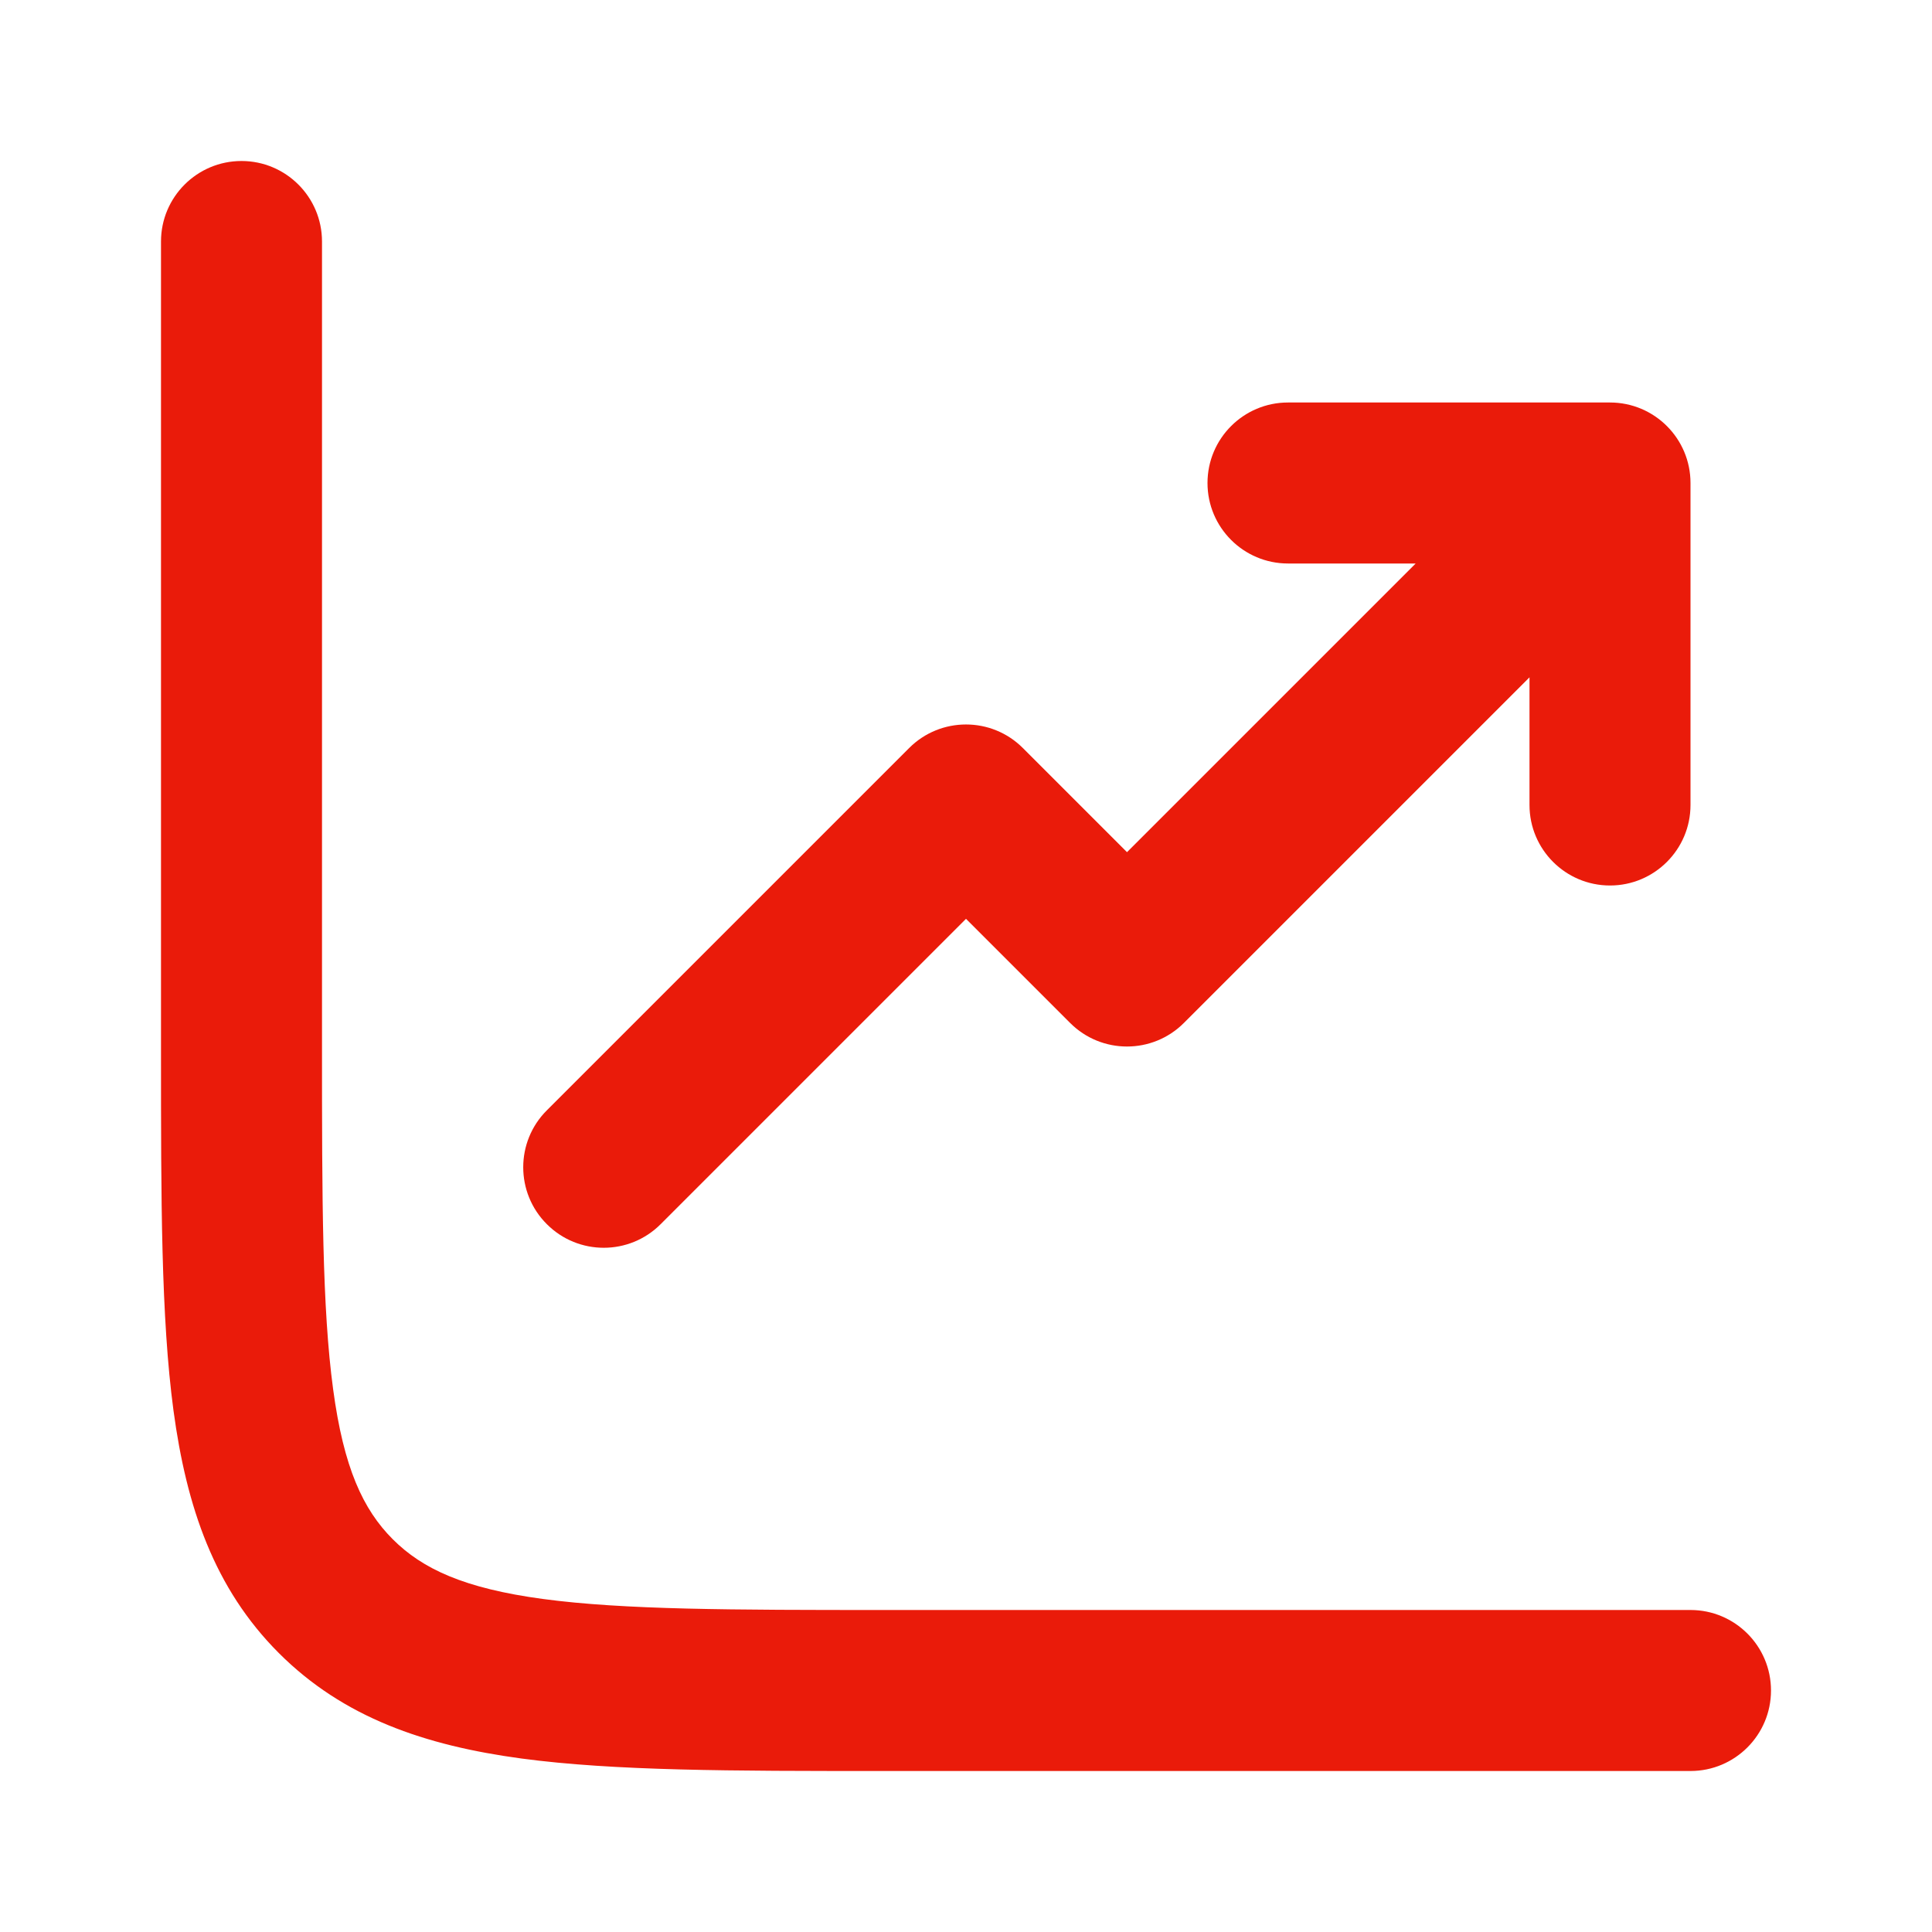
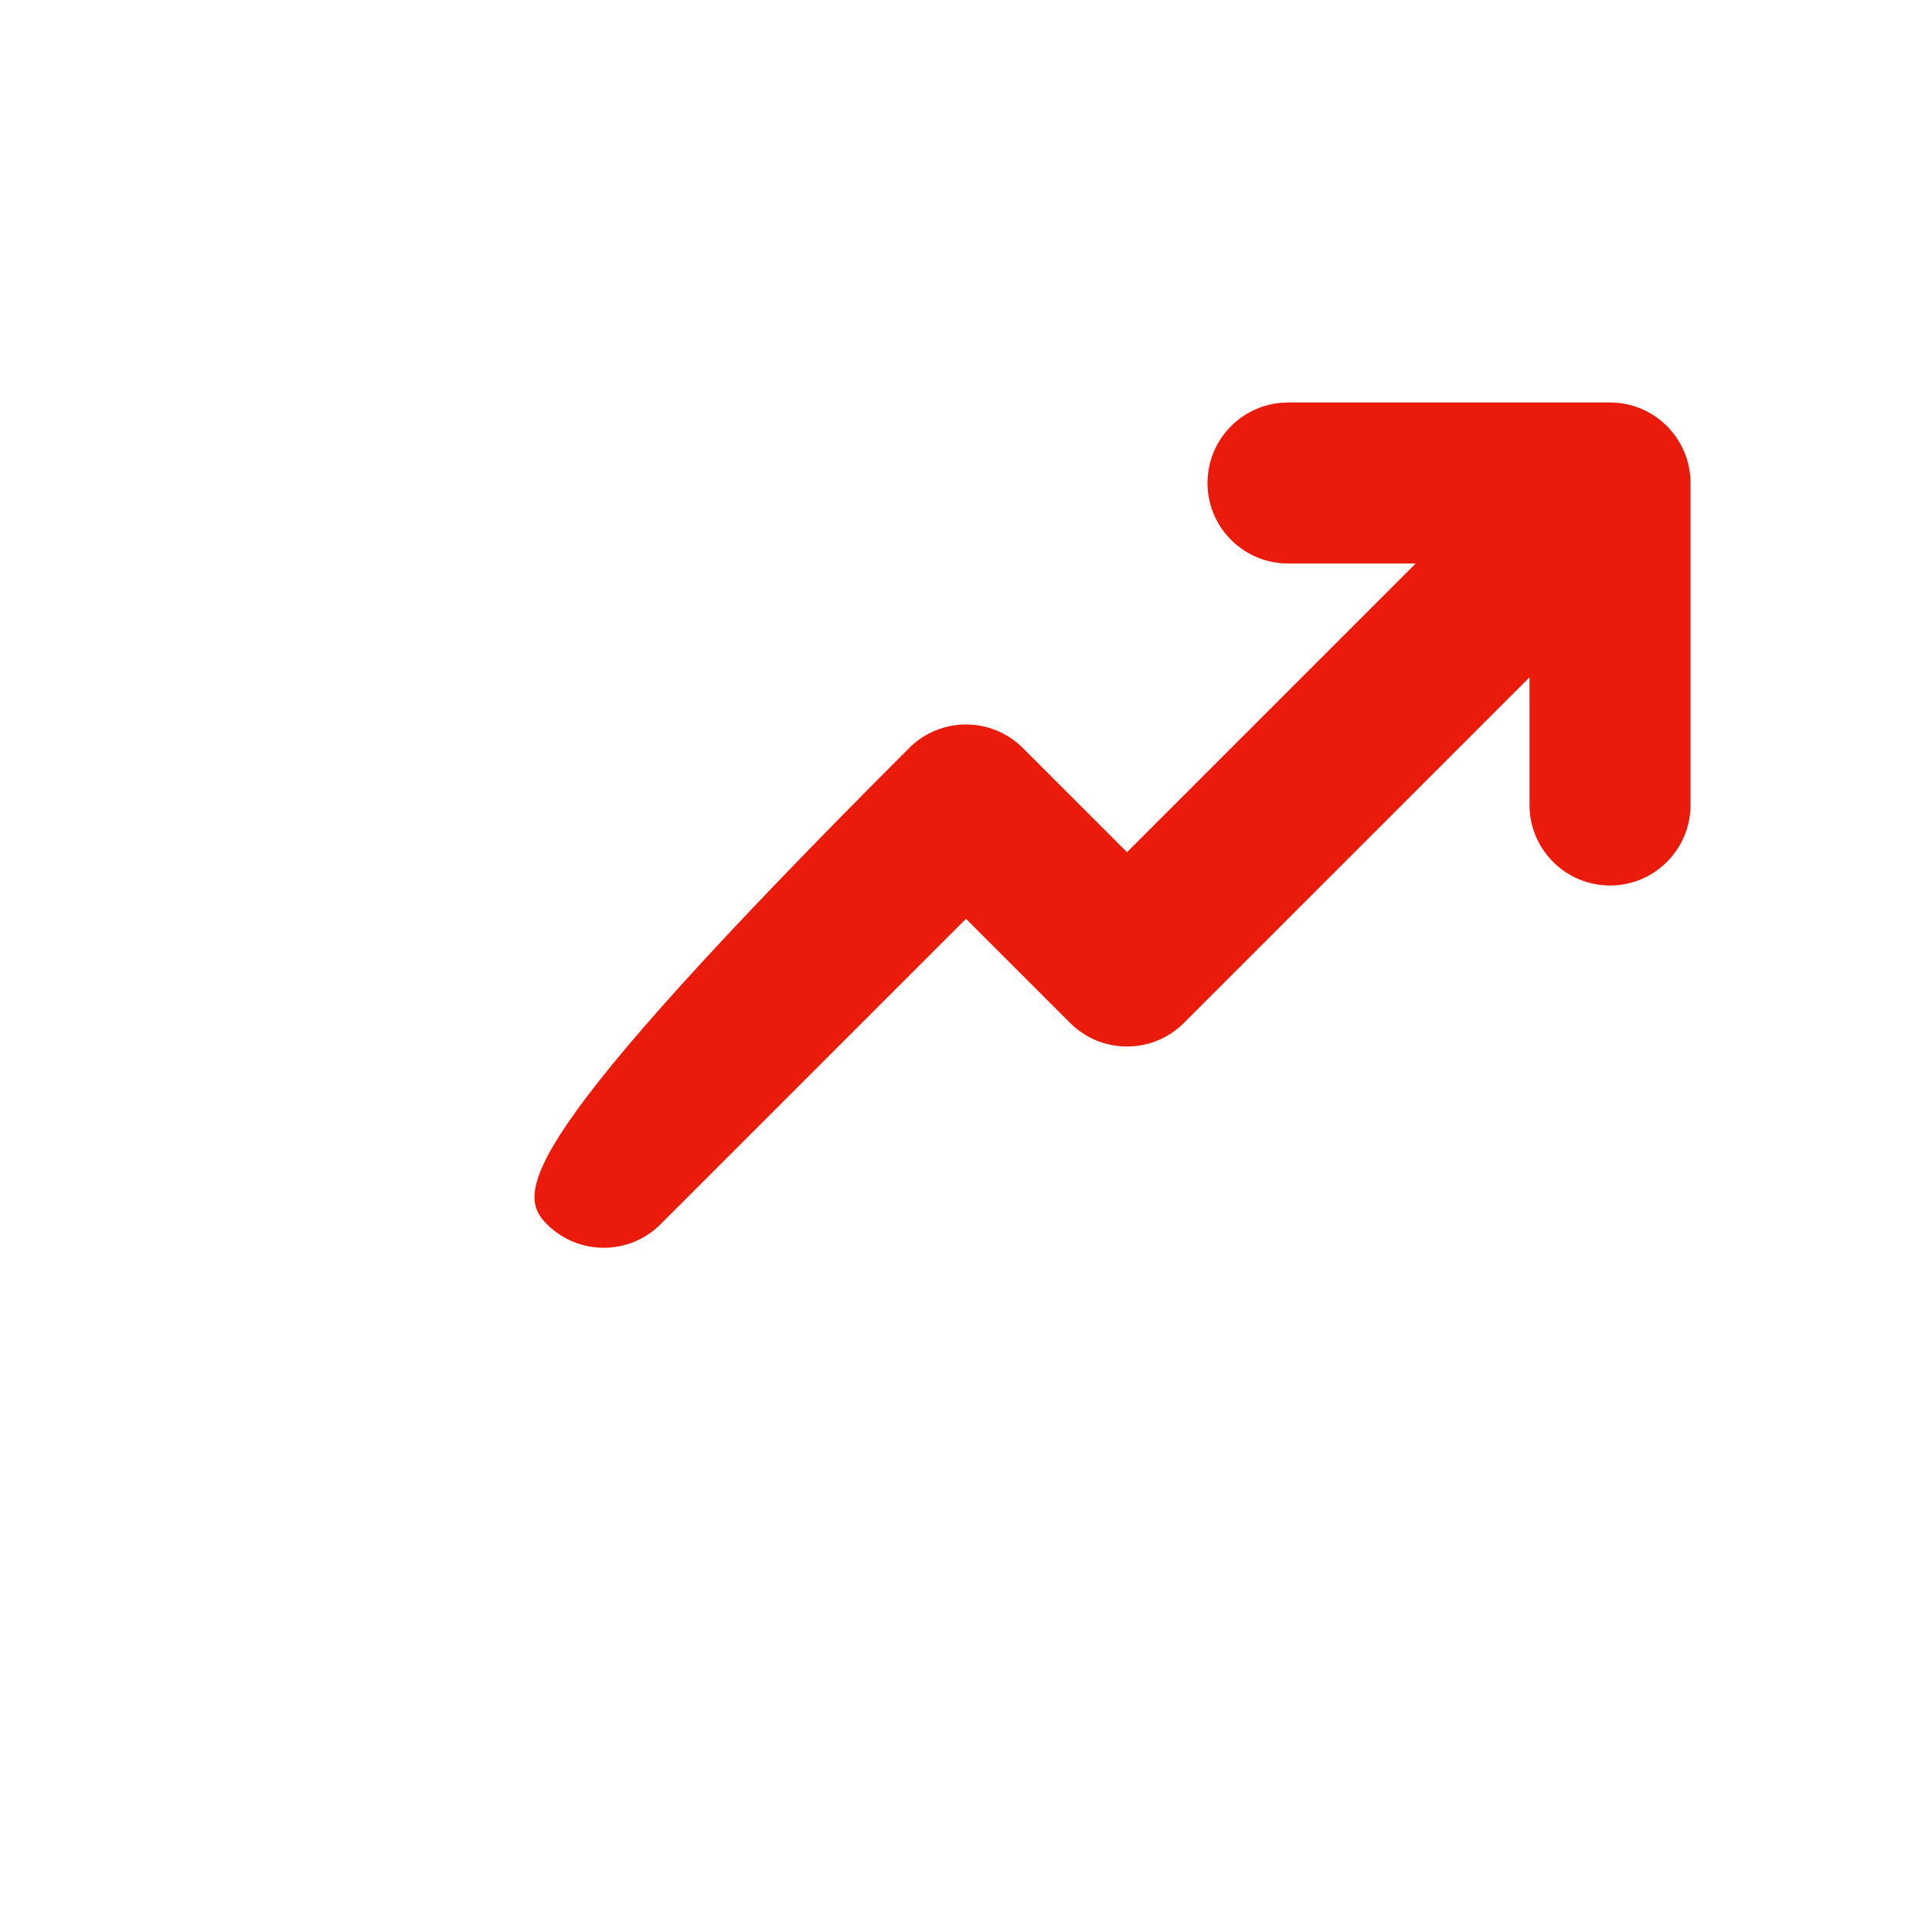
<svg xmlns="http://www.w3.org/2000/svg" width="24" height="24" viewBox="0 0 24 24" fill="none">
-   <path d="M4 3C4 2.448 3.552 2 3 2C2.448 2 2 2.448 2 3V13.073C2 14.897 2 16.366 2.155 17.522C2.317 18.723 2.662 19.733 3.464 20.535C4.267 21.338 5.278 21.683 6.478 21.845C7.634 22 9.103 22 10.927 22H21C21.552 22 22 21.552 22 21C22 20.448 21.552 20 21 20H11C9.086 20 7.751 19.998 6.744 19.863C5.766 19.731 5.248 19.49 4.879 19.121C4.51 18.752 4.269 18.234 4.138 17.256C4.002 16.249 4 14.914 4 13V3Z" fill="#EA1B0A" />
-   <path d="M14.707 12.707L19 8.414V10C19 10.552 19.448 11 20 11C20.552 11 21 10.552 21 10V6C21 5.448 20.552 5 20 5H16C15.448 5 15 5.448 15 6C15 6.552 15.448 7 16 7H17.586L14 10.586L12.707 9.293C12.317 8.902 11.683 8.902 11.293 9.293L6.793 13.793C6.402 14.183 6.402 14.817 6.793 15.207C7.183 15.598 7.817 15.598 8.207 15.207L12 11.414L13.293 12.707C13.683 13.098 14.317 13.098 14.707 12.707Z" fill="#EA1B0A" />
+   <path d="M14.707 12.707L19 8.414V10C19 10.552 19.448 11 20 11C20.552 11 21 10.552 21 10V6C21 5.448 20.552 5 20 5H16C15.448 5 15 5.448 15 6C15 6.552 15.448 7 16 7H17.586L14 10.586L12.707 9.293C12.317 8.902 11.683 8.902 11.293 9.293C6.402 14.183 6.402 14.817 6.793 15.207C7.183 15.598 7.817 15.598 8.207 15.207L12 11.414L13.293 12.707C13.683 13.098 14.317 13.098 14.707 12.707Z" fill="#EA1B0A" />
</svg>